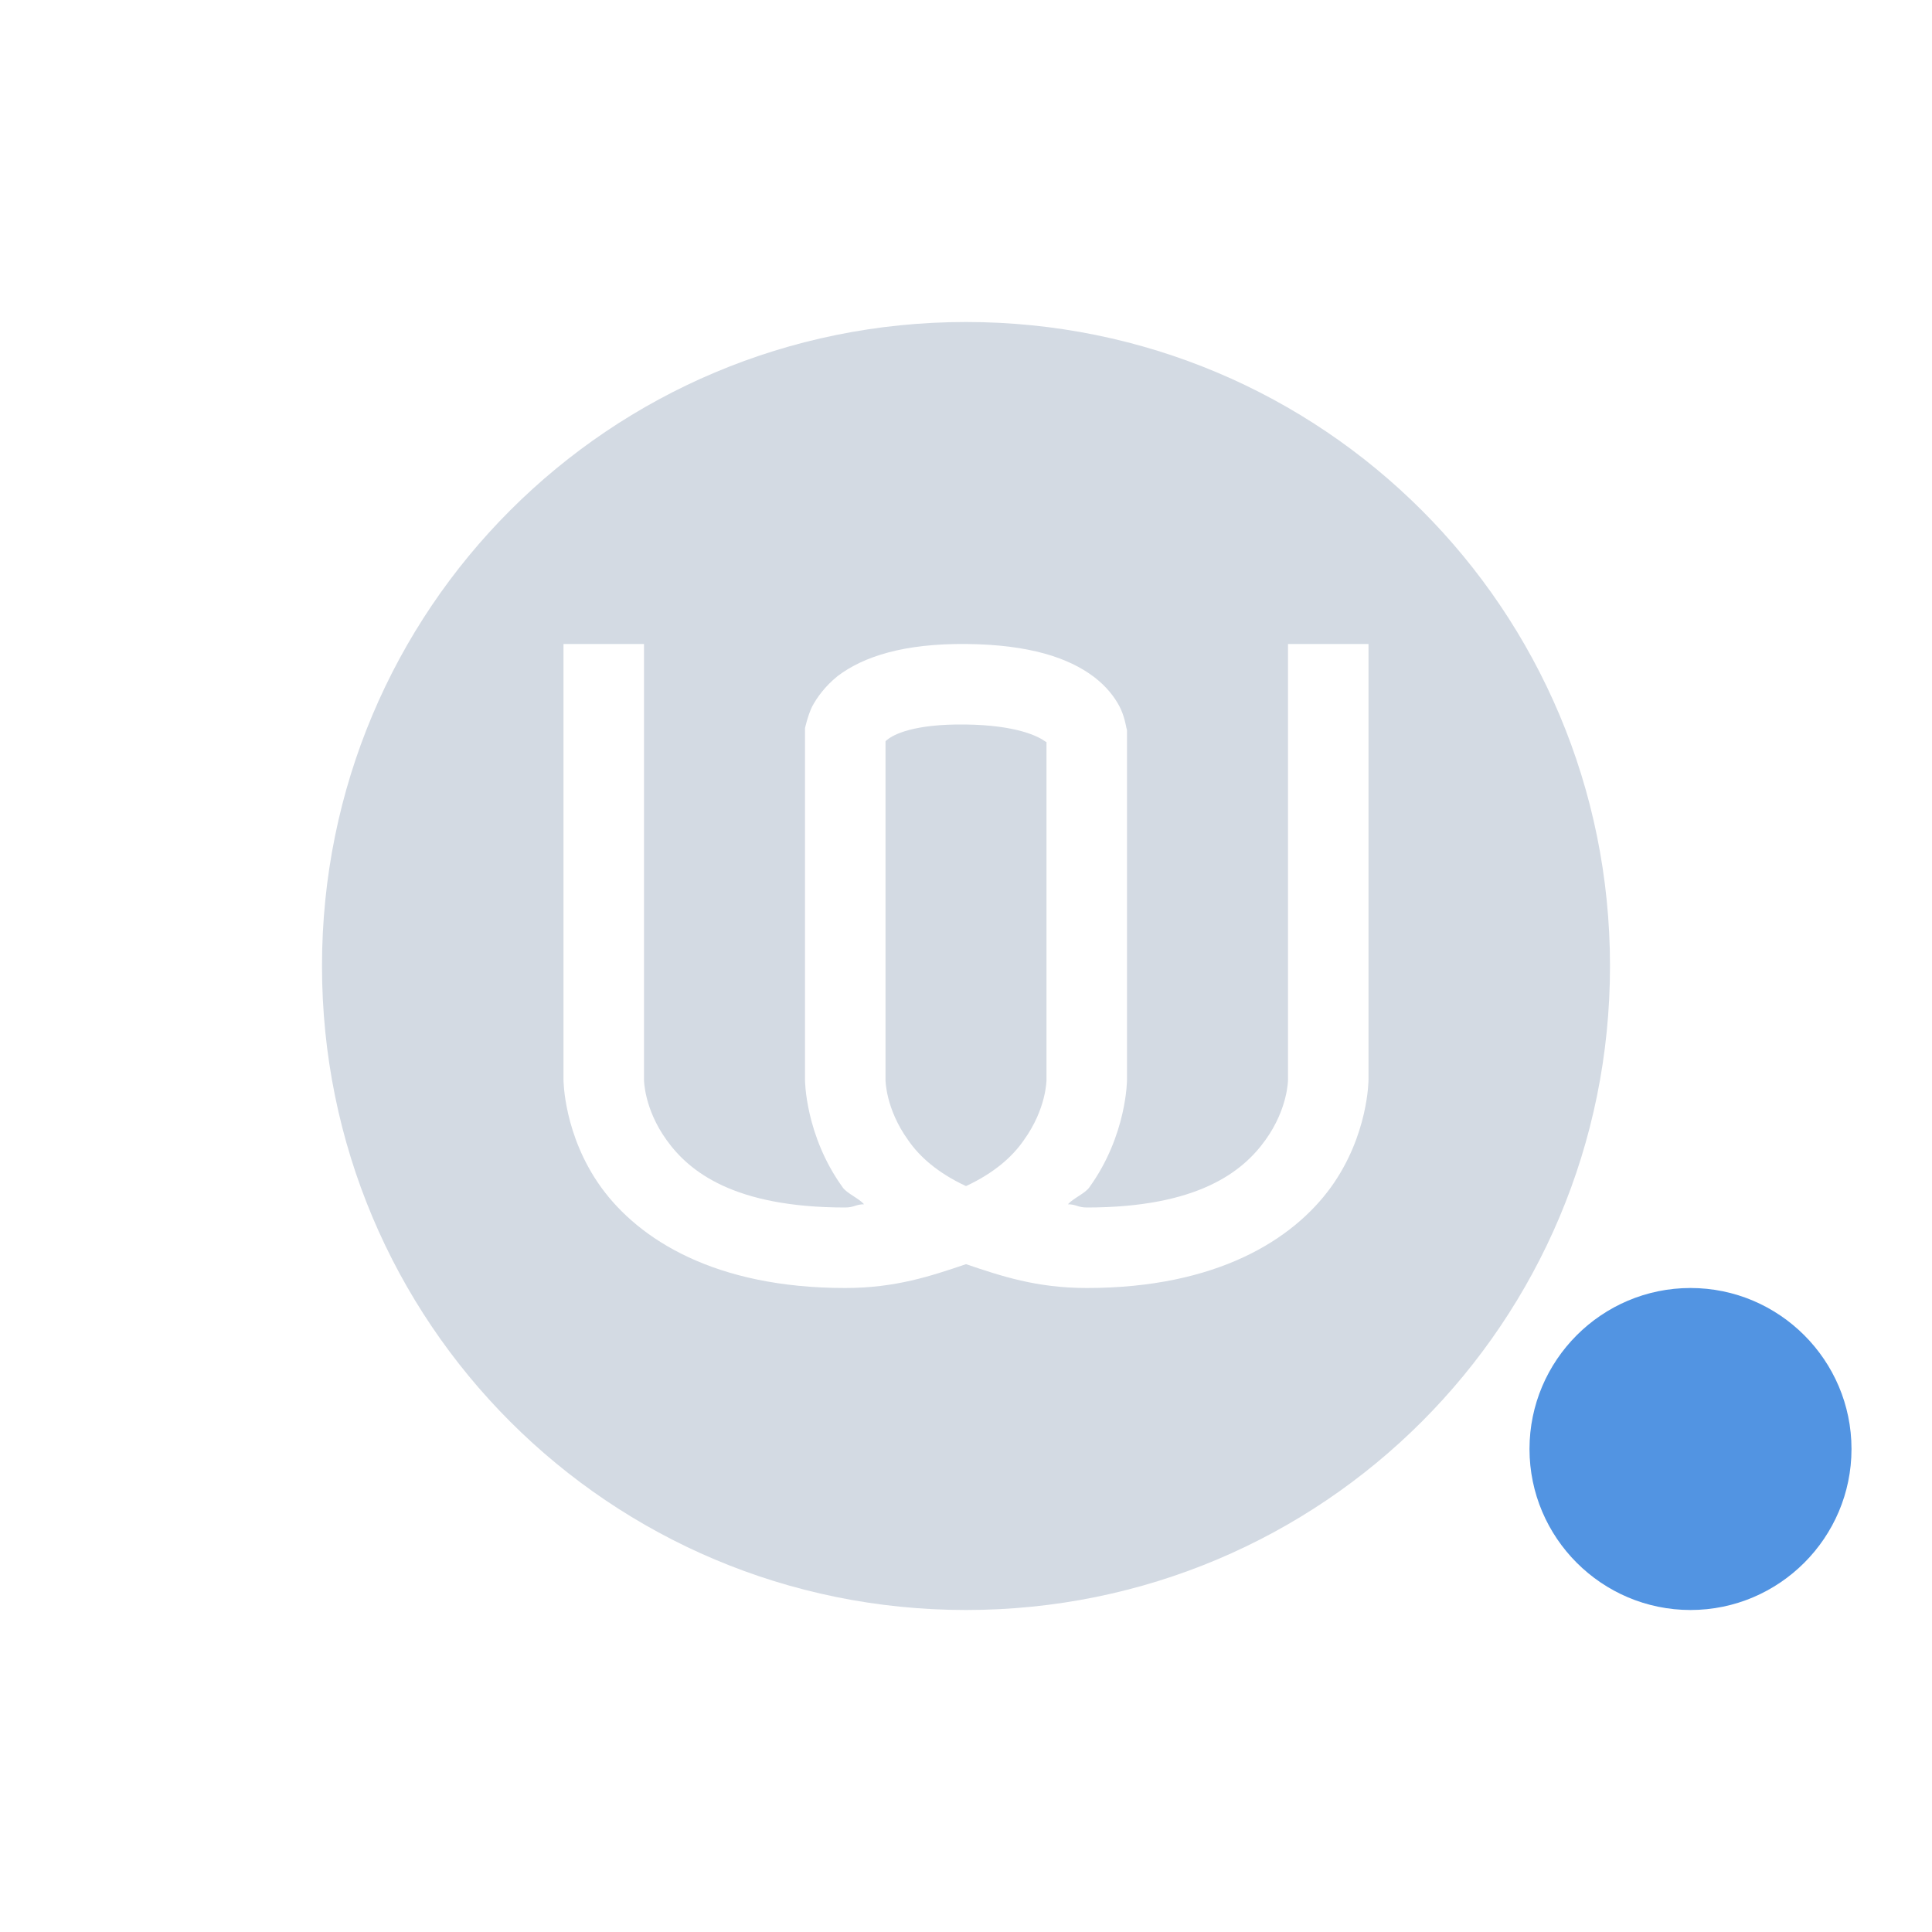
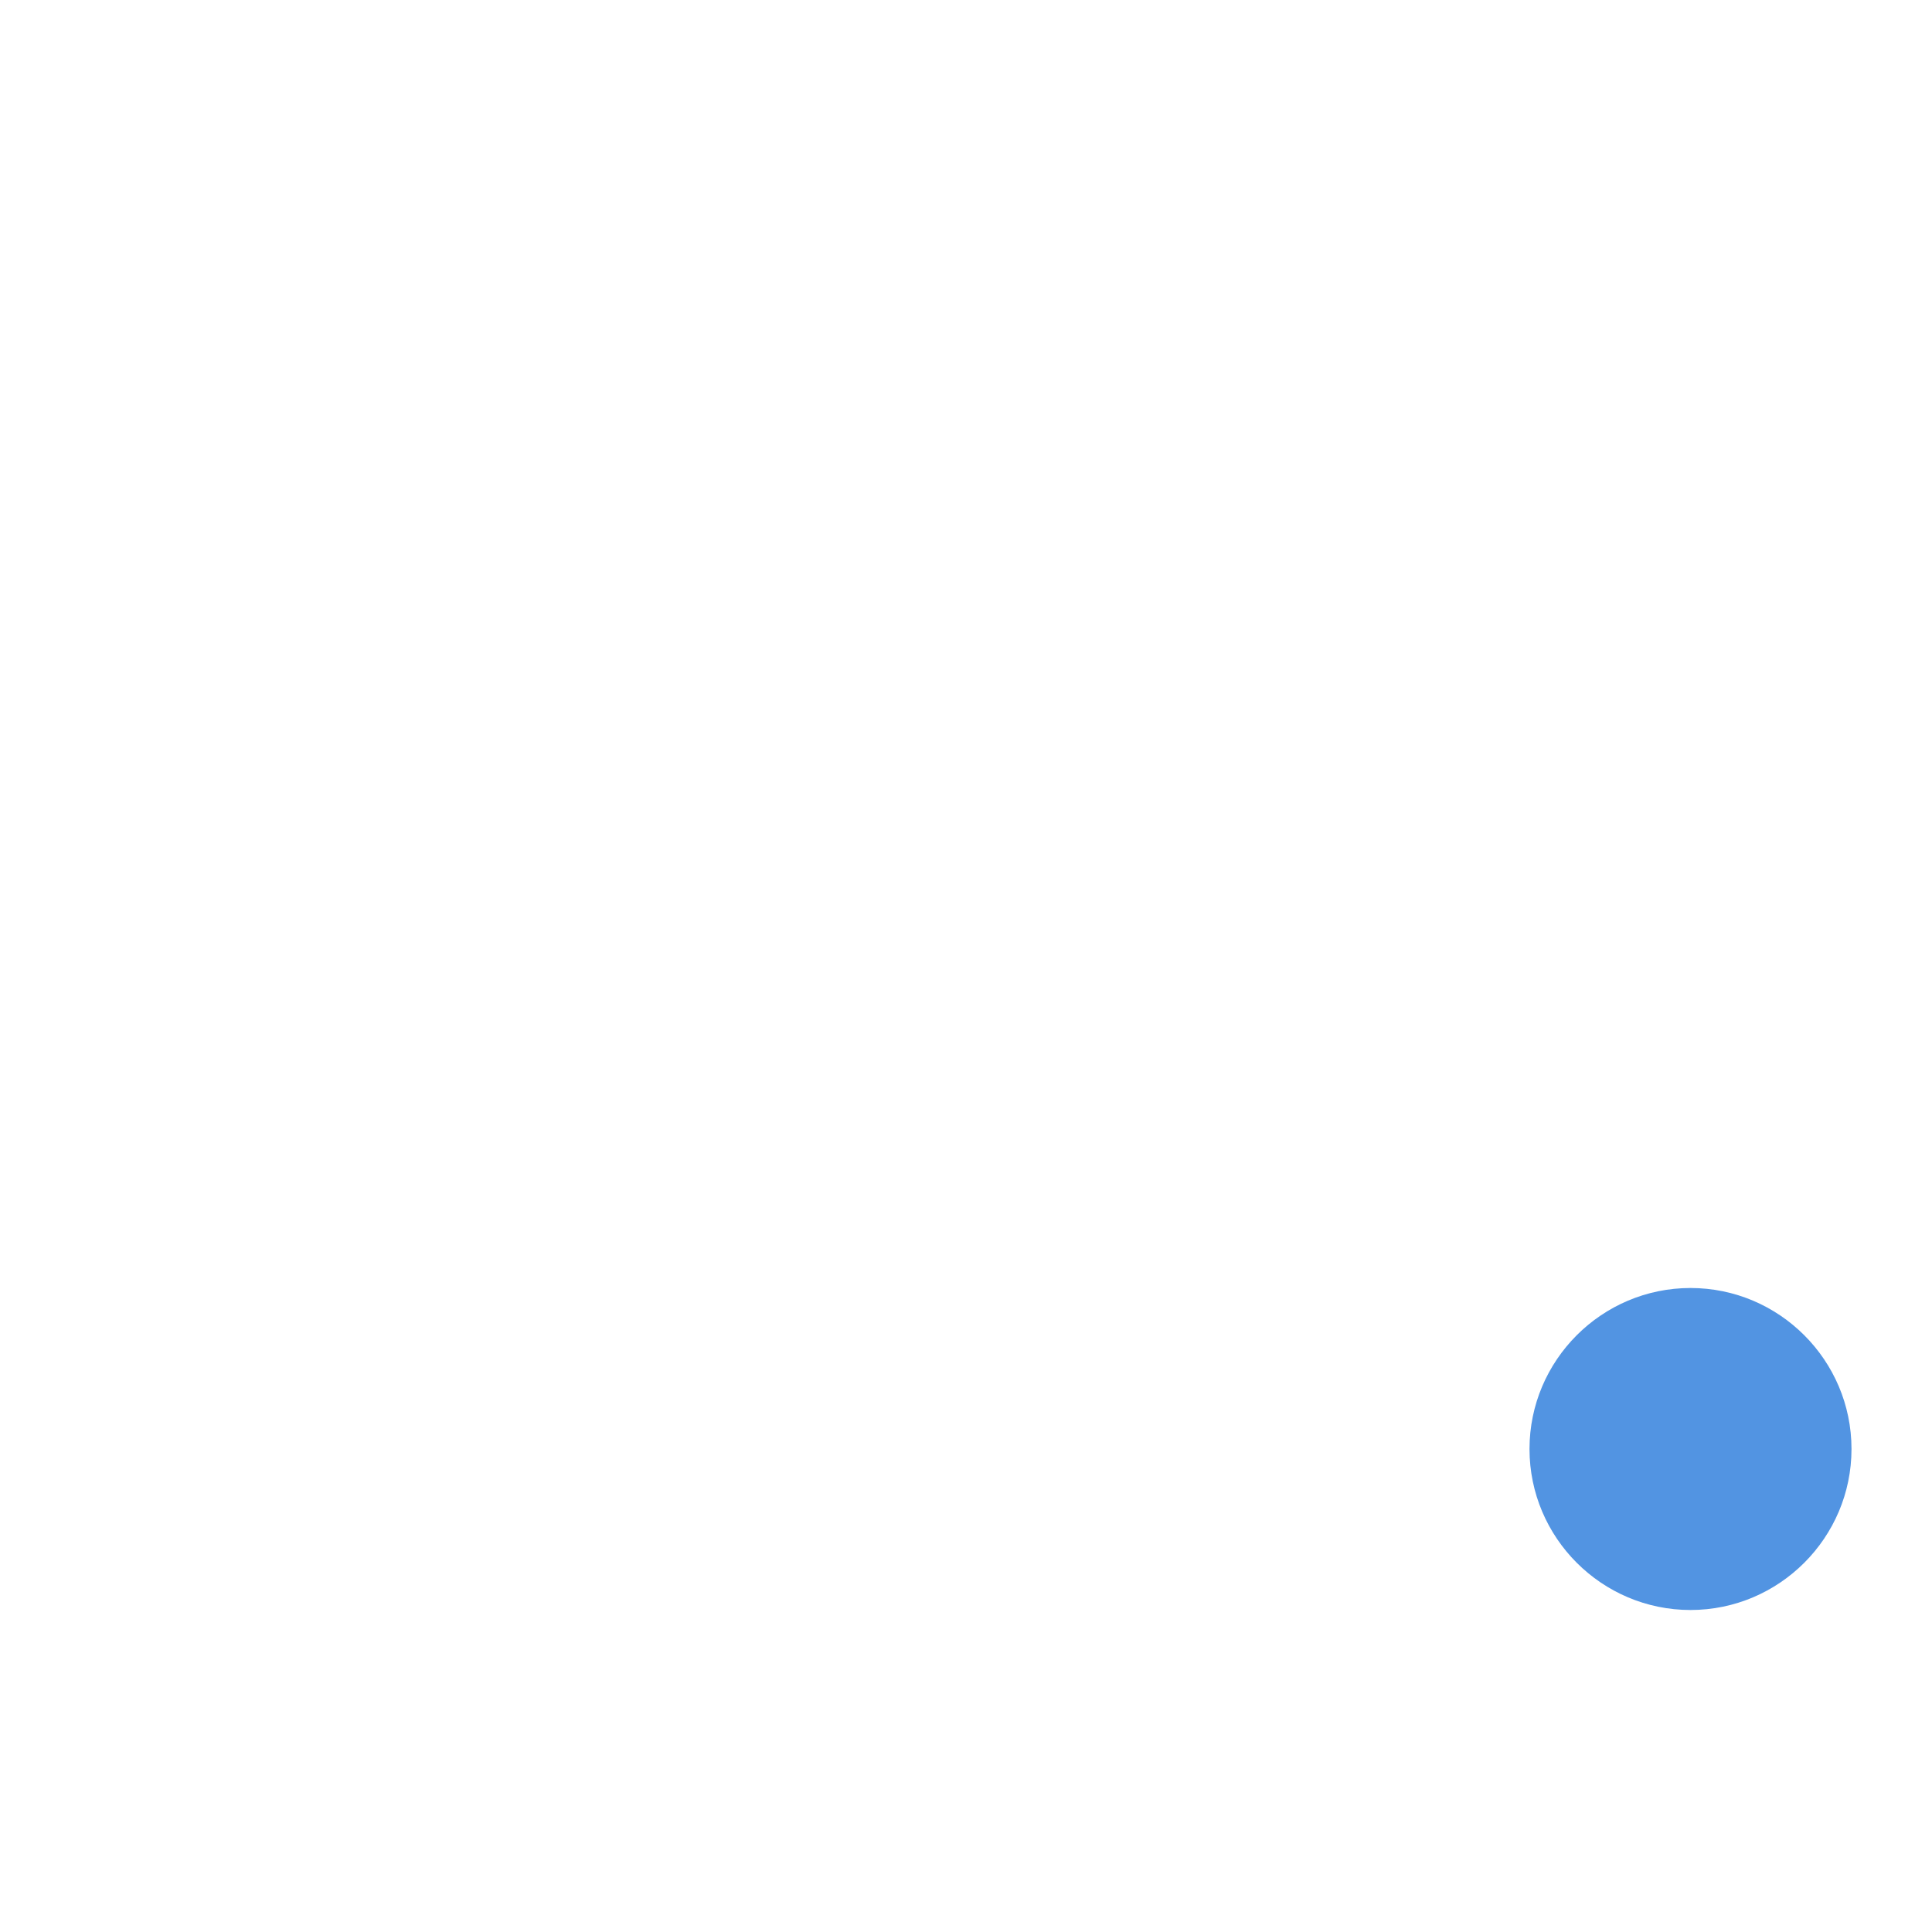
<svg xmlns="http://www.w3.org/2000/svg" width="12pt" height="12pt" version="1.1" viewBox="0 0 12 12">
  <g>
-     <path style="fill:rgb(82.745%,85.49%,89.02%)" d="M 6 2 C 3.785 2 2 3.785 2 6 C 2 8.215 3.785 10 6 10 C 8.215 10 10 8.215 10 6 C 10 3.785 8.215 2 6 2 Z M 3.5 4 L 4 4 L 4 6.707 C 4 6.707 4 6.887 4.141 7.082 C 4.281 7.277 4.559 7.5 5.25 7.5 C 5.305 7.5 5.316 7.48 5.367 7.48 C 5.332 7.441 5.262 7.414 5.234 7.375 C 5 7.051 5 6.707 5 6.707 L 5 4.523 C 5 4.523 5.016 4.449 5.043 4.391 C 5.074 4.332 5.125 4.262 5.203 4.199 C 5.363 4.078 5.613 3.996 6.004 4 C 6.395 4.004 6.637 4.086 6.793 4.203 C 6.871 4.262 6.922 4.328 6.953 4.387 C 6.984 4.445 6.996 4.52 6.996 4.52 L 7 4.535 L 7 6.707 C 7 6.707 7 7.051 6.766 7.375 C 6.738 7.414 6.668 7.441 6.633 7.48 C 6.684 7.48 6.695 7.5 6.75 7.5 C 7.441 7.5 7.719 7.277 7.859 7.082 C 8 6.887 8 6.707 8 6.707 L 8 4 L 8.5 4 L 8.5 6.707 C 8.5 6.707 8.5 7.051 8.266 7.375 C 8.031 7.699 7.559 8 6.75 8 C 6.438 8 6.219 7.926 6 7.852 C 5.781 7.926 5.562 8 5.25 8 C 4.441 8 3.969 7.699 3.734 7.375 C 3.5 7.051 3.5 6.707 3.5 6.707 Z M 5.996 4.5 C 5.676 4.496 5.551 4.562 5.512 4.594 C 5.5 4.602 5.504 4.602 5.5 4.605 L 5.5 6.707 C 5.5 6.707 5.5 6.887 5.641 7.082 C 5.711 7.184 5.824 7.285 6 7.367 C 6.176 7.285 6.289 7.184 6.359 7.082 C 6.5 6.887 6.5 6.707 6.5 6.707 L 6.5 4.609 C 6.496 4.609 6.5 4.609 6.492 4.605 C 6.449 4.574 6.316 4.504 5.996 4.5 Z M 5.996 4.5" />
    <path style="fill:rgb(32.157%,58.039%,88.627%)" d="M 11.5 9 C 11.5 9.551 11.051 10 10.5 10 C 9.949 10 9.5 9.551 9.5 9 C 9.5 8.449 9.949 8 10.5 8 C 11.051 8 11.5 8.449 11.5 9 Z M 11.5 9" />
  </g>
</svg>